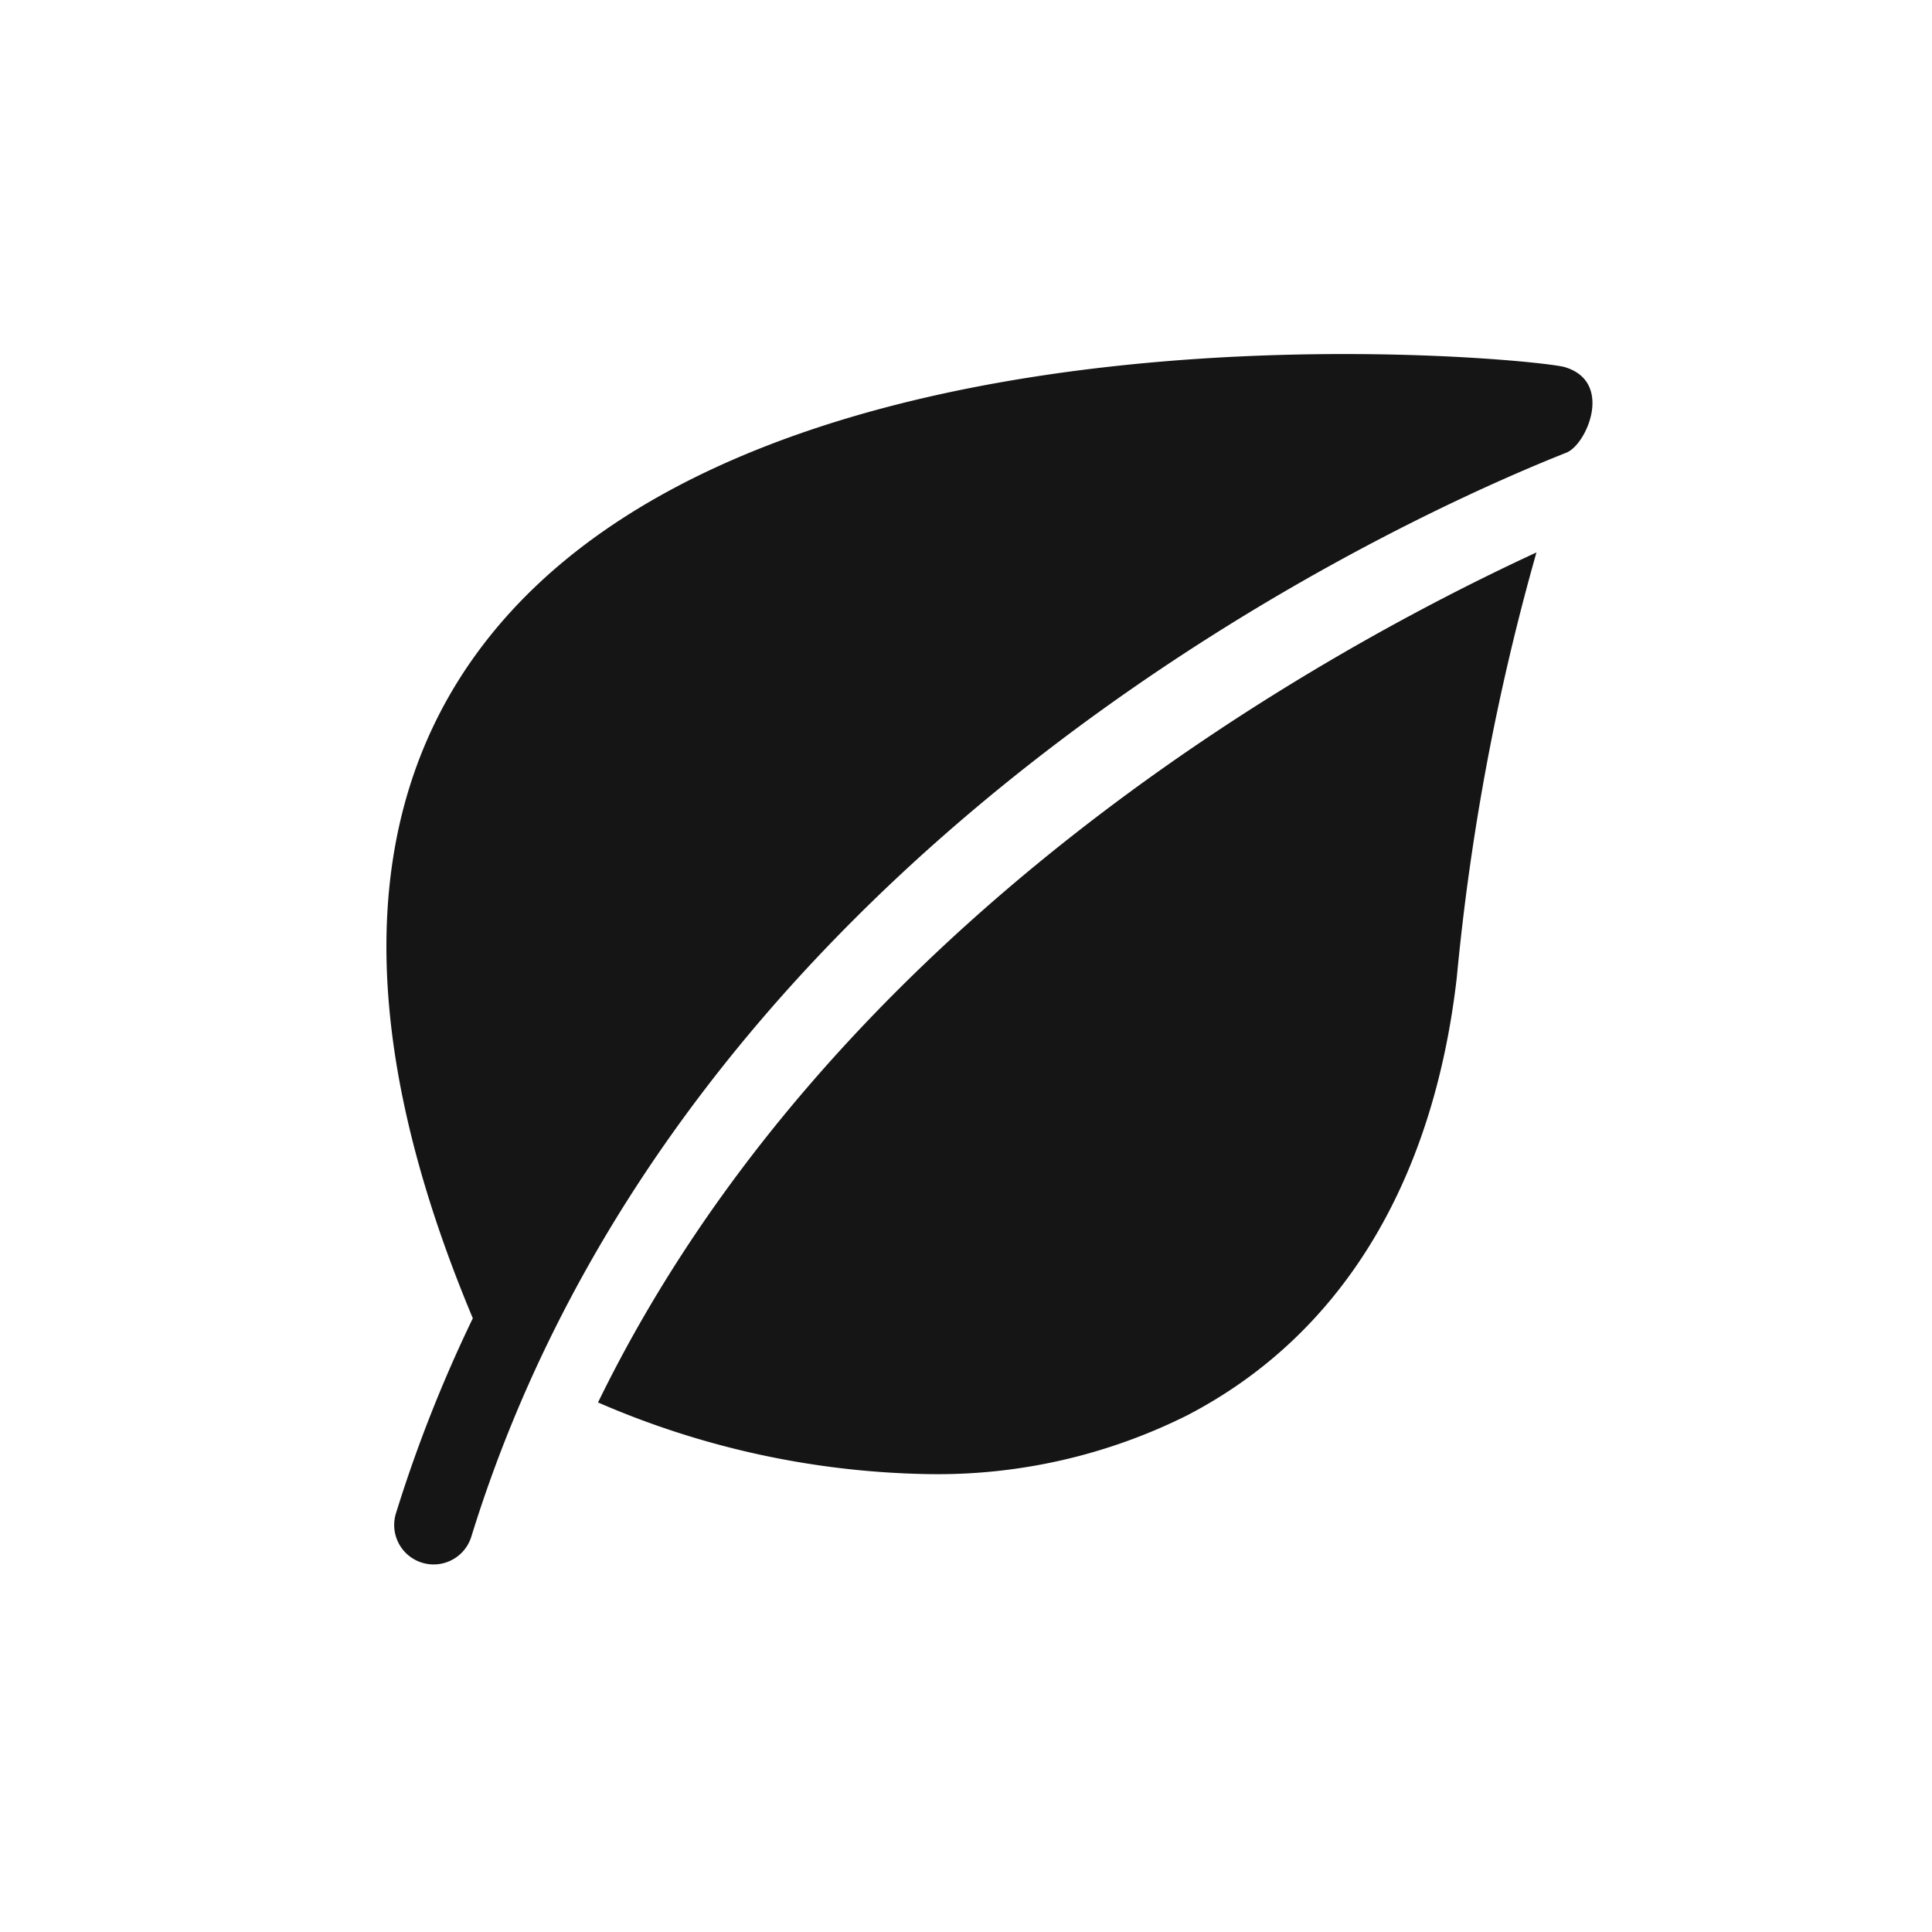
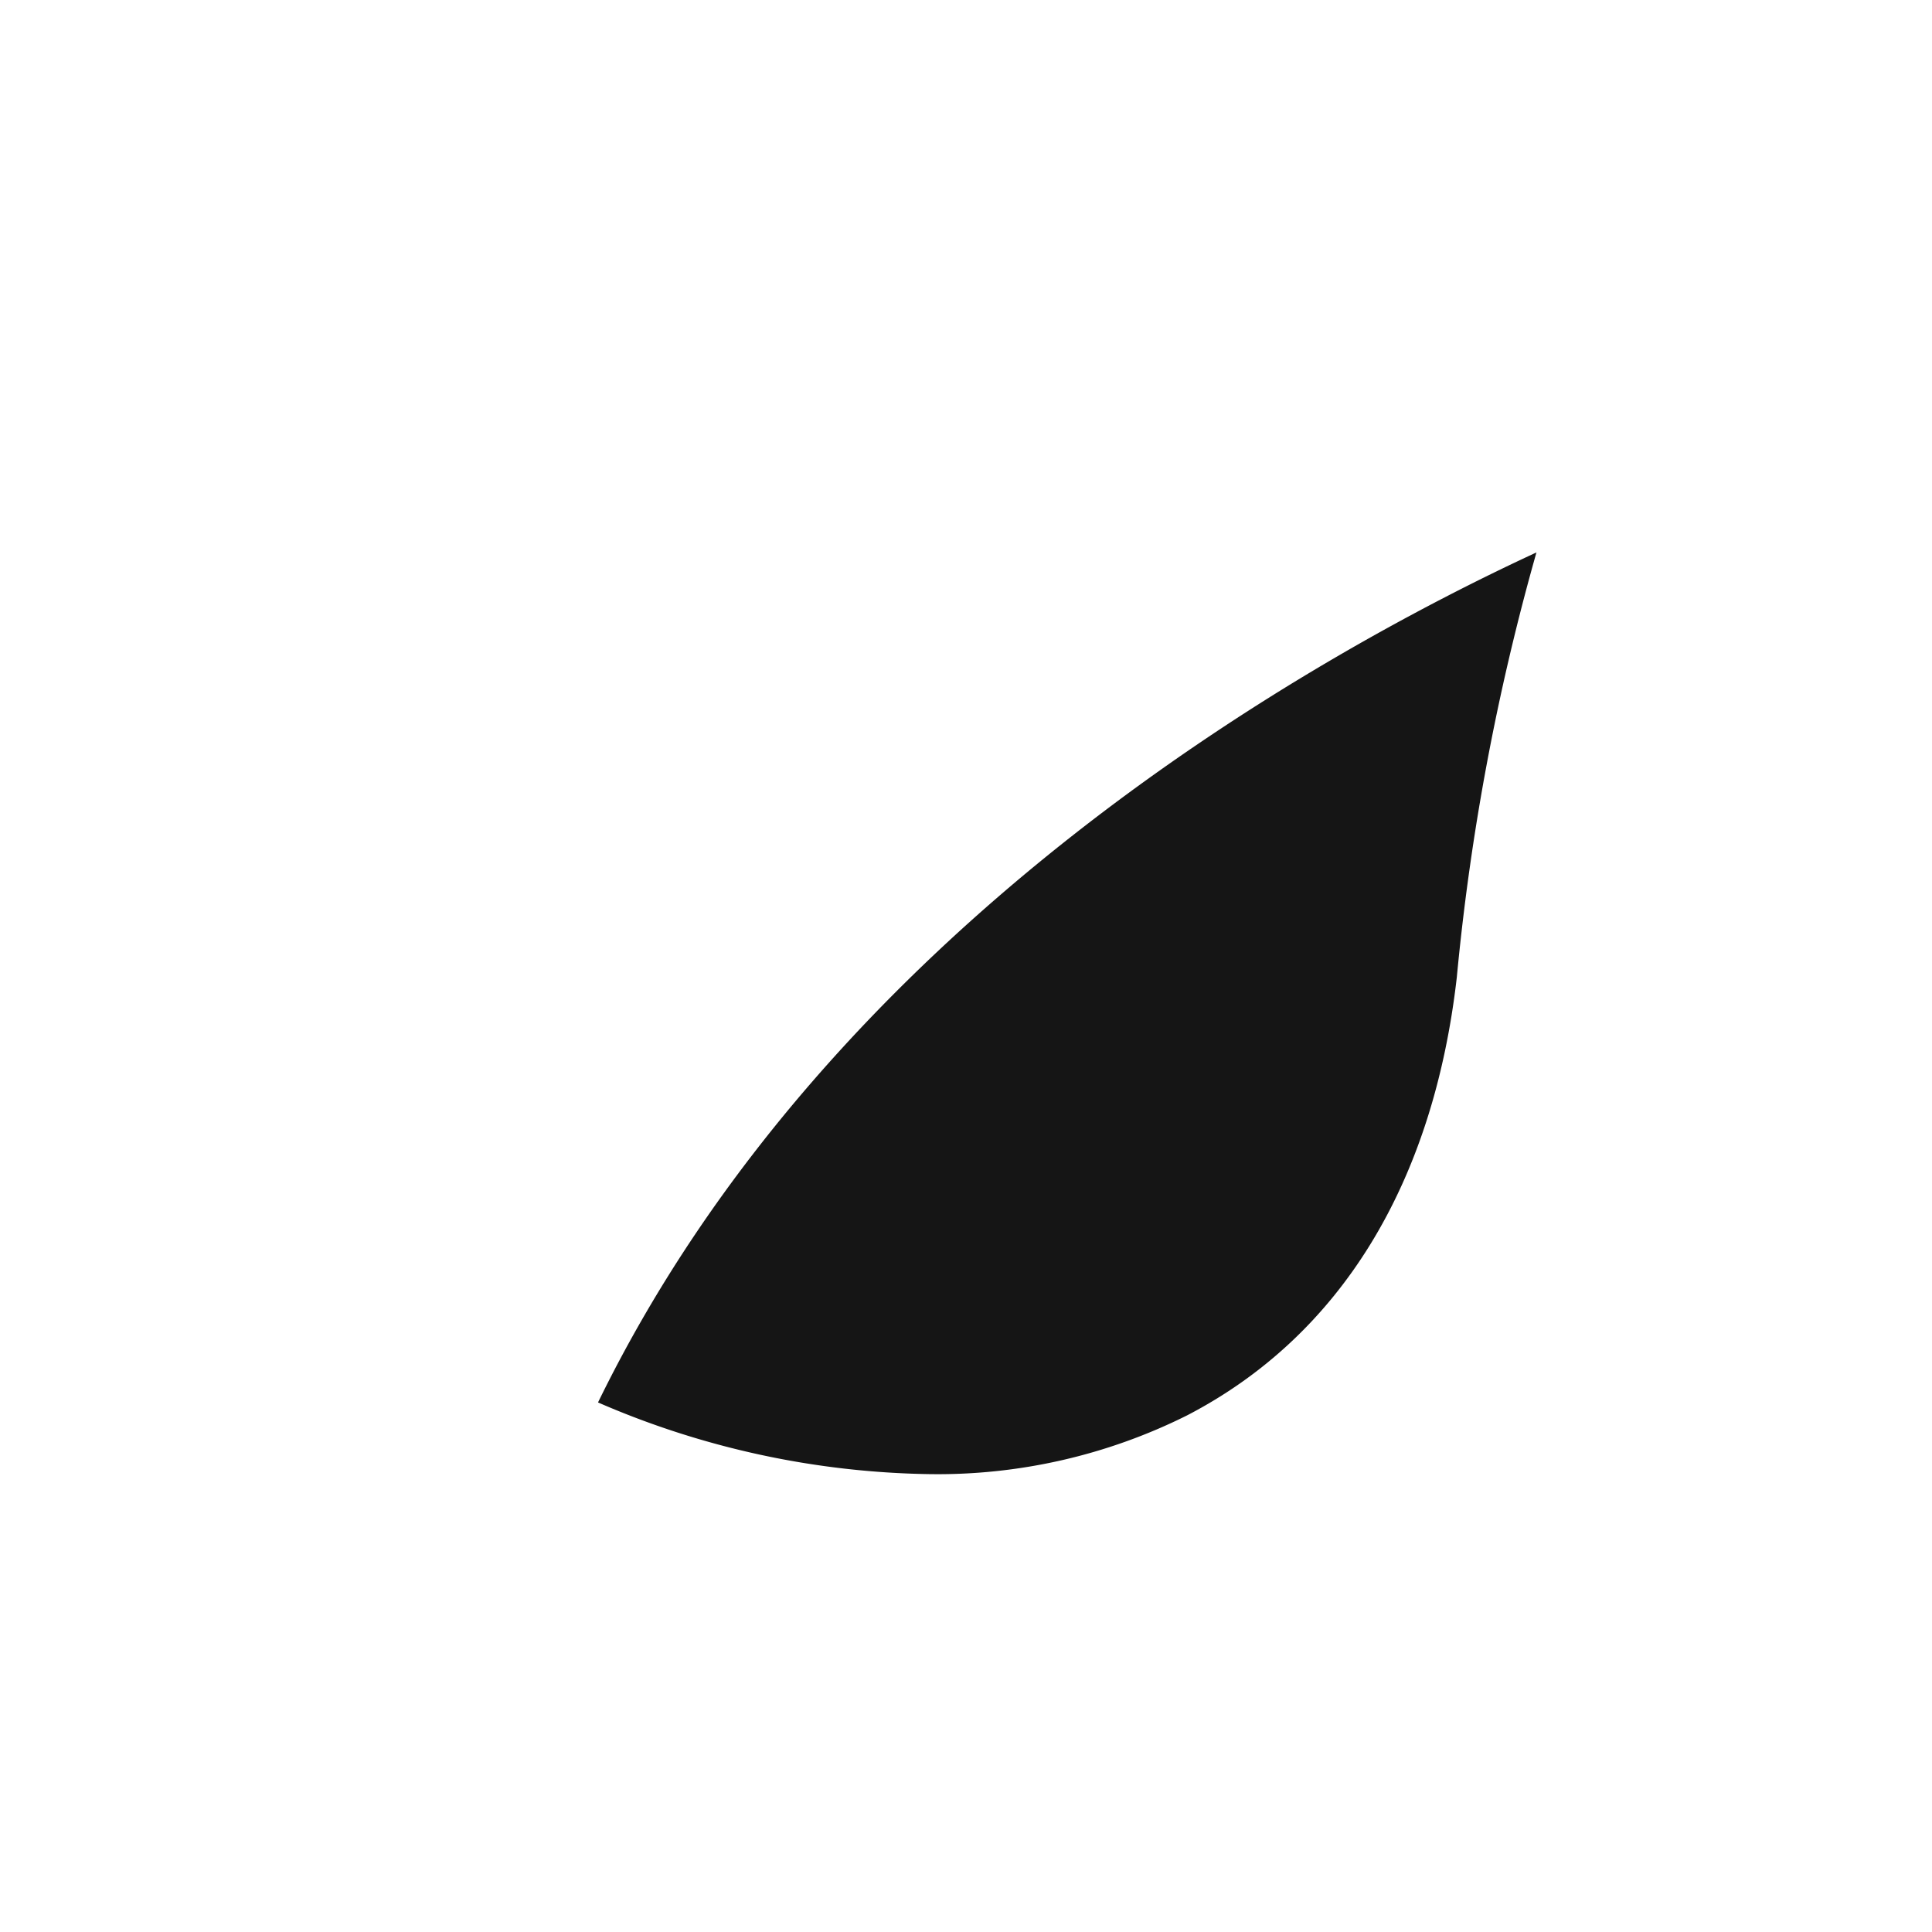
<svg xmlns="http://www.w3.org/2000/svg" width="30" height="30" viewBox="0 0 30 30">
  <g id="co2" transform="translate(-617 -1785)">
    <g id="Raggruppa_2139" data-name="Raggruppa 2139" transform="translate(6746.326 12449.796)">
      <g id="Raggruppa_1349" data-name="Raggruppa 1349" transform="translate(-6123.326 -10659.296)">
        <g id="Raggruppa_1348" data-name="Raggruppa 1348" transform="translate(0 0)">
-           <path id="Tracciato_5830" data-name="Tracciato 5830" d="M19.177.2c-.5-.145-12.606-1.351-16.86,4.4C.433,7.144.405,10.634,2.223,14.97A21.83,21.83,0,0,0,1.029,18,.612.612,0,1,0,2.2,18.36C5.44,7.879,15.976,2.809,19.206,1.528,19.521,1.4,19.941.426,19.177.2Z" transform="translate(-0.881 0)" fill="#151515" />
-         </g>
+           </g>
      </g>
      <g id="Raggruppa_1351" data-name="Raggruppa 1351" transform="translate(-6120.04 -10656.213)">
        <g id="Raggruppa_1350" data-name="Raggruppa 1350">
          <path id="Tracciato_5831" data-name="Tracciato 5831" d="M90.4,97.2a13.4,13.4,0,0,0,5.137,1.113,8.664,8.664,0,0,0,4.01-.912c2.37-1.23,3.819-3.581,4.188-6.8a36.908,36.908,0,0,1,1.237-6.6C101.489,85.613,94.02,89.778,90.4,97.2Z" transform="translate(-90.4 -84.006)" fill="#151515" />
        </g>
      </g>
    </g>
-     <rect id="Rettangolo_924" data-name="Rettangolo 924" width="30" height="30" transform="translate(617 1785)" fill="none" />
  </g>
</svg>